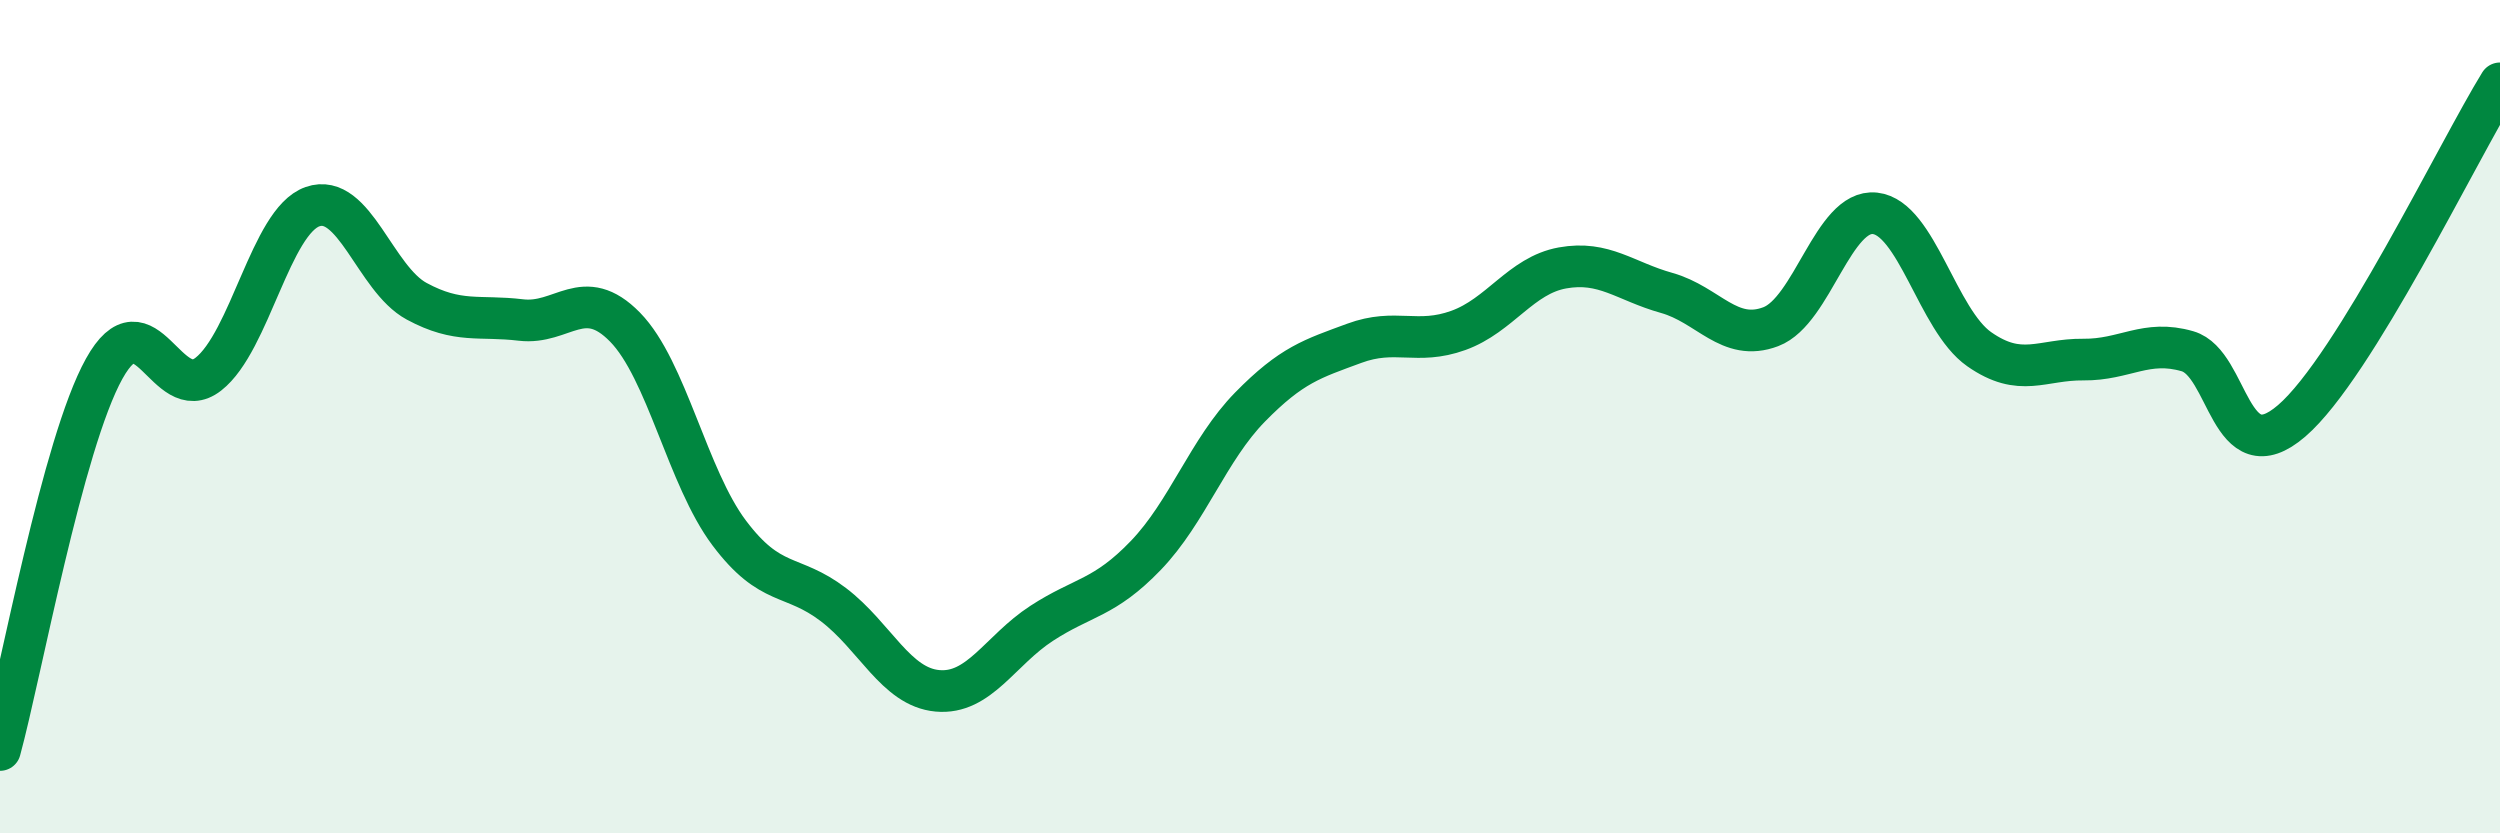
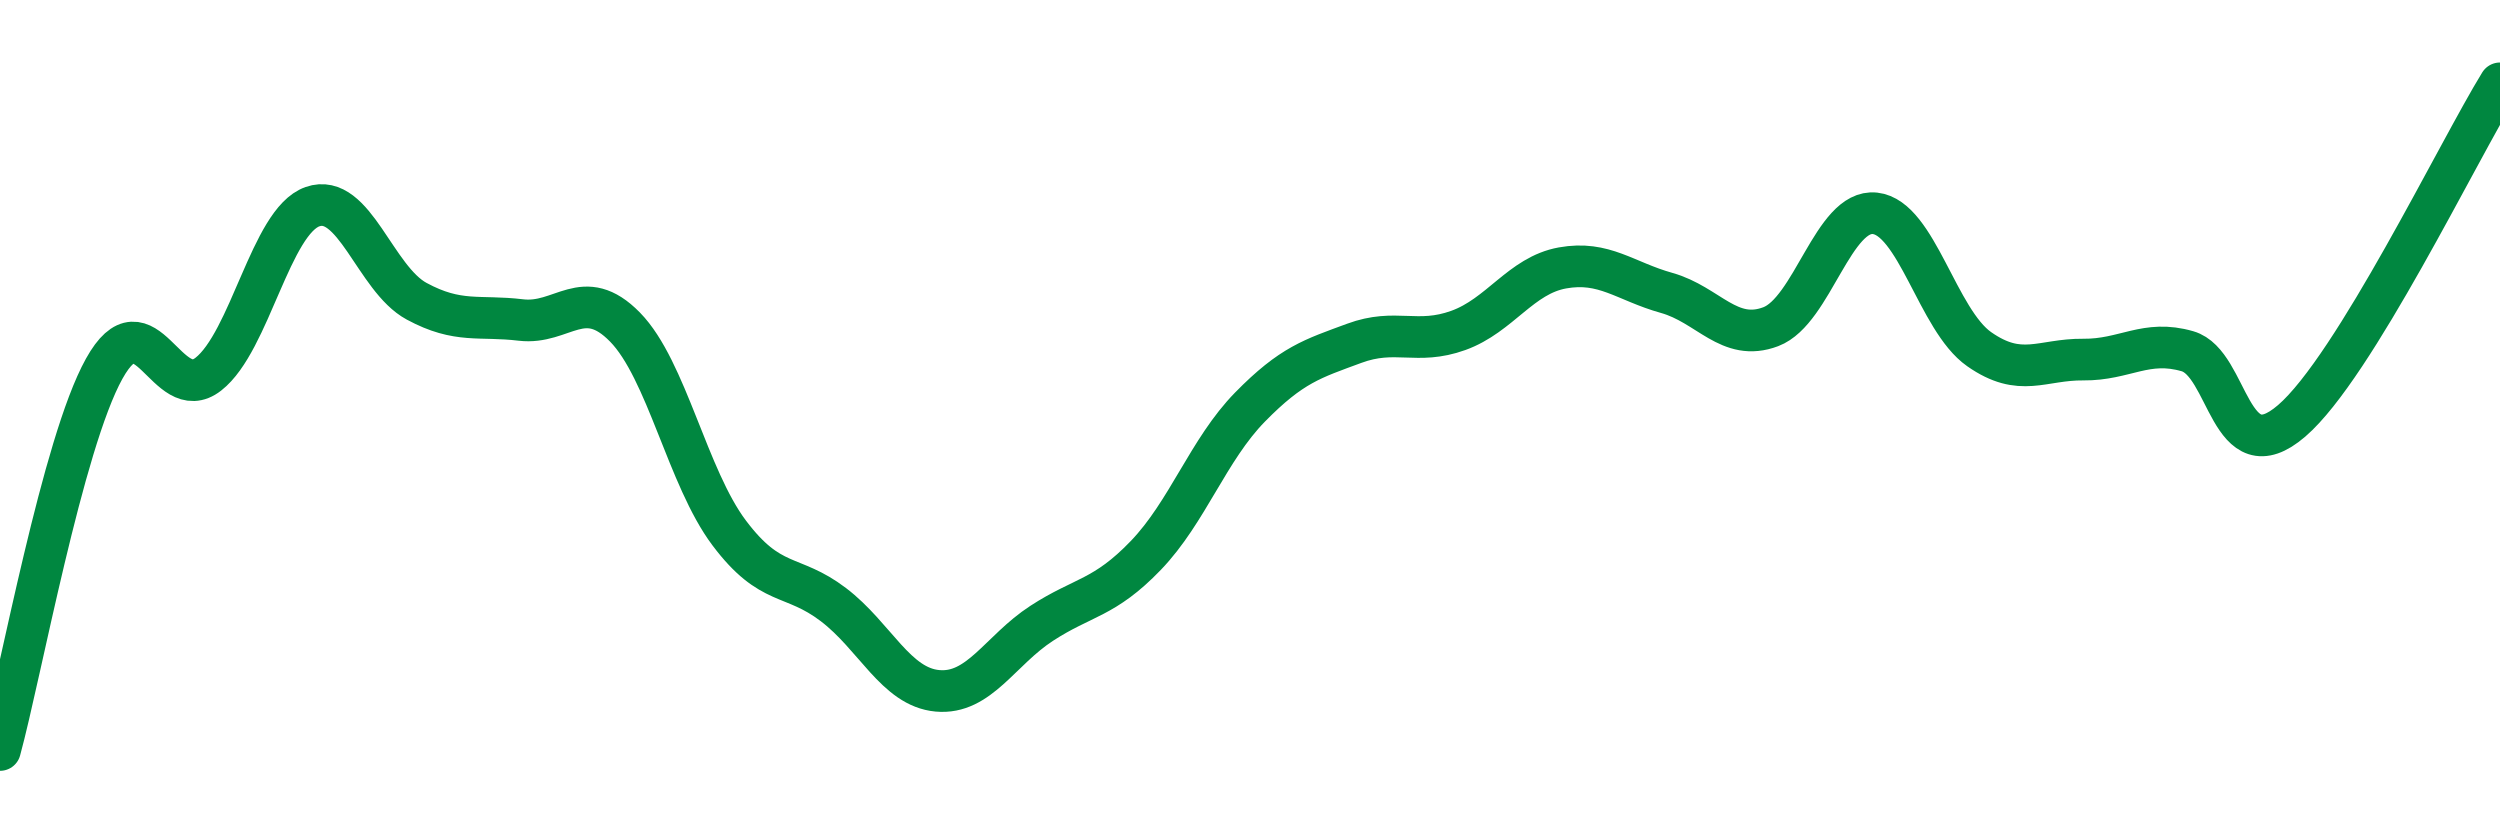
<svg xmlns="http://www.w3.org/2000/svg" width="60" height="20" viewBox="0 0 60 20">
-   <path d="M 0,18 C 0.5,16.17 1.5,10.65 2.5,8.85 C 3.5,7.05 4,9.76 5,8.98 C 6,8.2 6.5,5.31 7.5,4.96 C 8.5,4.61 9,6.69 10,7.23 C 11,7.77 11.5,7.56 12.5,7.68 C 13.5,7.8 14,6.83 15,7.85 C 16,8.87 16.5,11.46 17.5,12.79 C 18.5,14.12 19,13.75 20,14.51 C 21,15.27 21.5,16.49 22.5,16.58 C 23.5,16.67 24,15.61 25,14.96 C 26,14.31 26.5,14.37 27.5,13.33 C 28.5,12.29 29,10.79 30,9.77 C 31,8.75 31.5,8.61 32.5,8.24 C 33.5,7.87 34,8.29 35,7.93 C 36,7.57 36.5,6.61 37.5,6.43 C 38.5,6.25 39,6.75 40,7.03 C 41,7.31 41.5,8.22 42.5,7.84 C 43.5,7.46 44,5.01 45,5.12 C 46,5.23 46.5,7.68 47.5,8.38 C 48.5,9.08 49,8.62 50,8.63 C 51,8.64 51.5,8.14 52.5,8.43 C 53.5,8.72 53.5,11.39 55,10.1 C 56.5,8.81 59,3.62 60,2L60 20L0 20Z" fill="#008740" opacity="0.1" stroke-linecap="round" stroke-linejoin="round" />
  <path d="M 0,18 C 0.5,16.17 1.5,10.65 2.5,8.85 C 3.5,7.05 4,9.76 5,8.98 C 6,8.2 6.5,5.31 7.5,4.96 C 8.5,4.61 9,6.69 10,7.23 C 11,7.77 11.5,7.56 12.5,7.68 C 13.5,7.8 14,6.83 15,7.85 C 16,8.87 16.5,11.46 17.5,12.79 C 18.5,14.12 19,13.75 20,14.51 C 21,15.27 21.5,16.49 22.5,16.58 C 23.5,16.67 24,15.61 25,14.96 C 26,14.31 26.5,14.37 27.5,13.33 C 28.5,12.29 29,10.79 30,9.77 C 31,8.75 31.5,8.61 32.5,8.24 C 33.5,7.87 34,8.29 35,7.93 C 36,7.57 36.5,6.61 37.5,6.43 C 38.5,6.25 39,6.75 40,7.03 C 41,7.31 41.5,8.22 42.5,7.84 C 43.5,7.46 44,5.01 45,5.12 C 46,5.23 46.5,7.68 47.5,8.38 C 48.5,9.08 49,8.62 50,8.63 C 51,8.64 51.5,8.14 52.5,8.43 C 53.5,8.72 53.5,11.39 55,10.1 C 56.5,8.81 59,3.62 60,2" stroke="#008740" stroke-width="1" fill="none" stroke-linecap="round" stroke-linejoin="round" />
</svg>